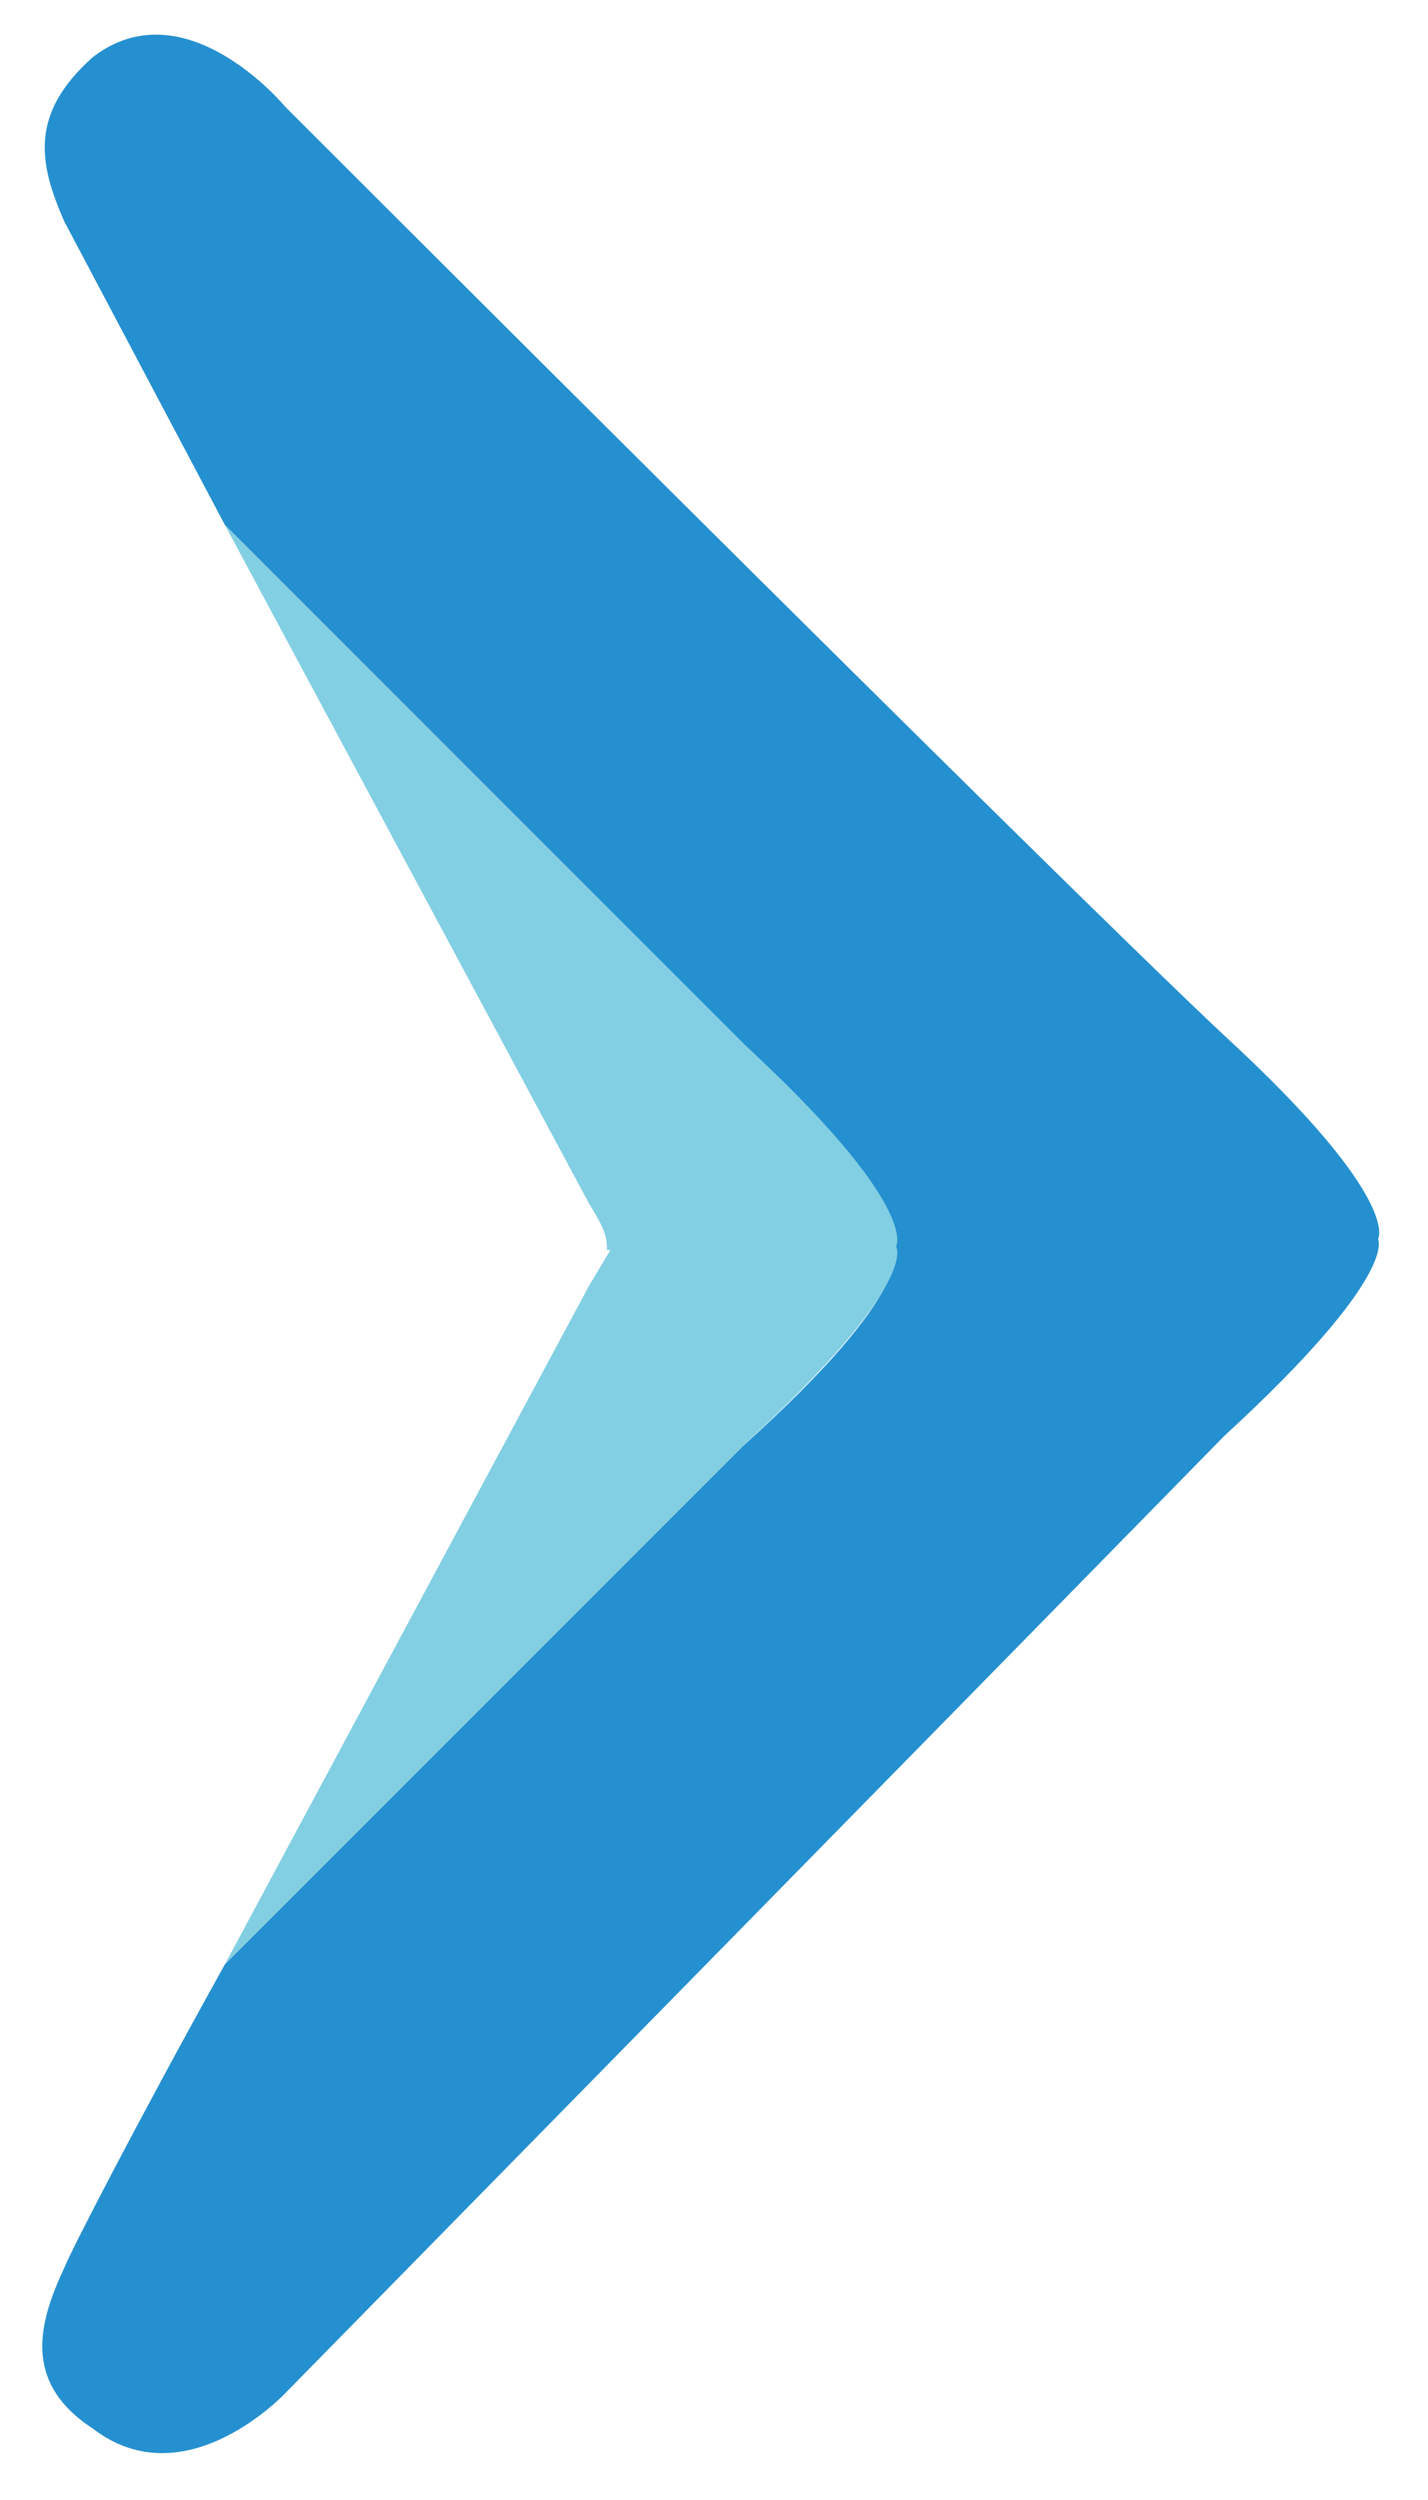
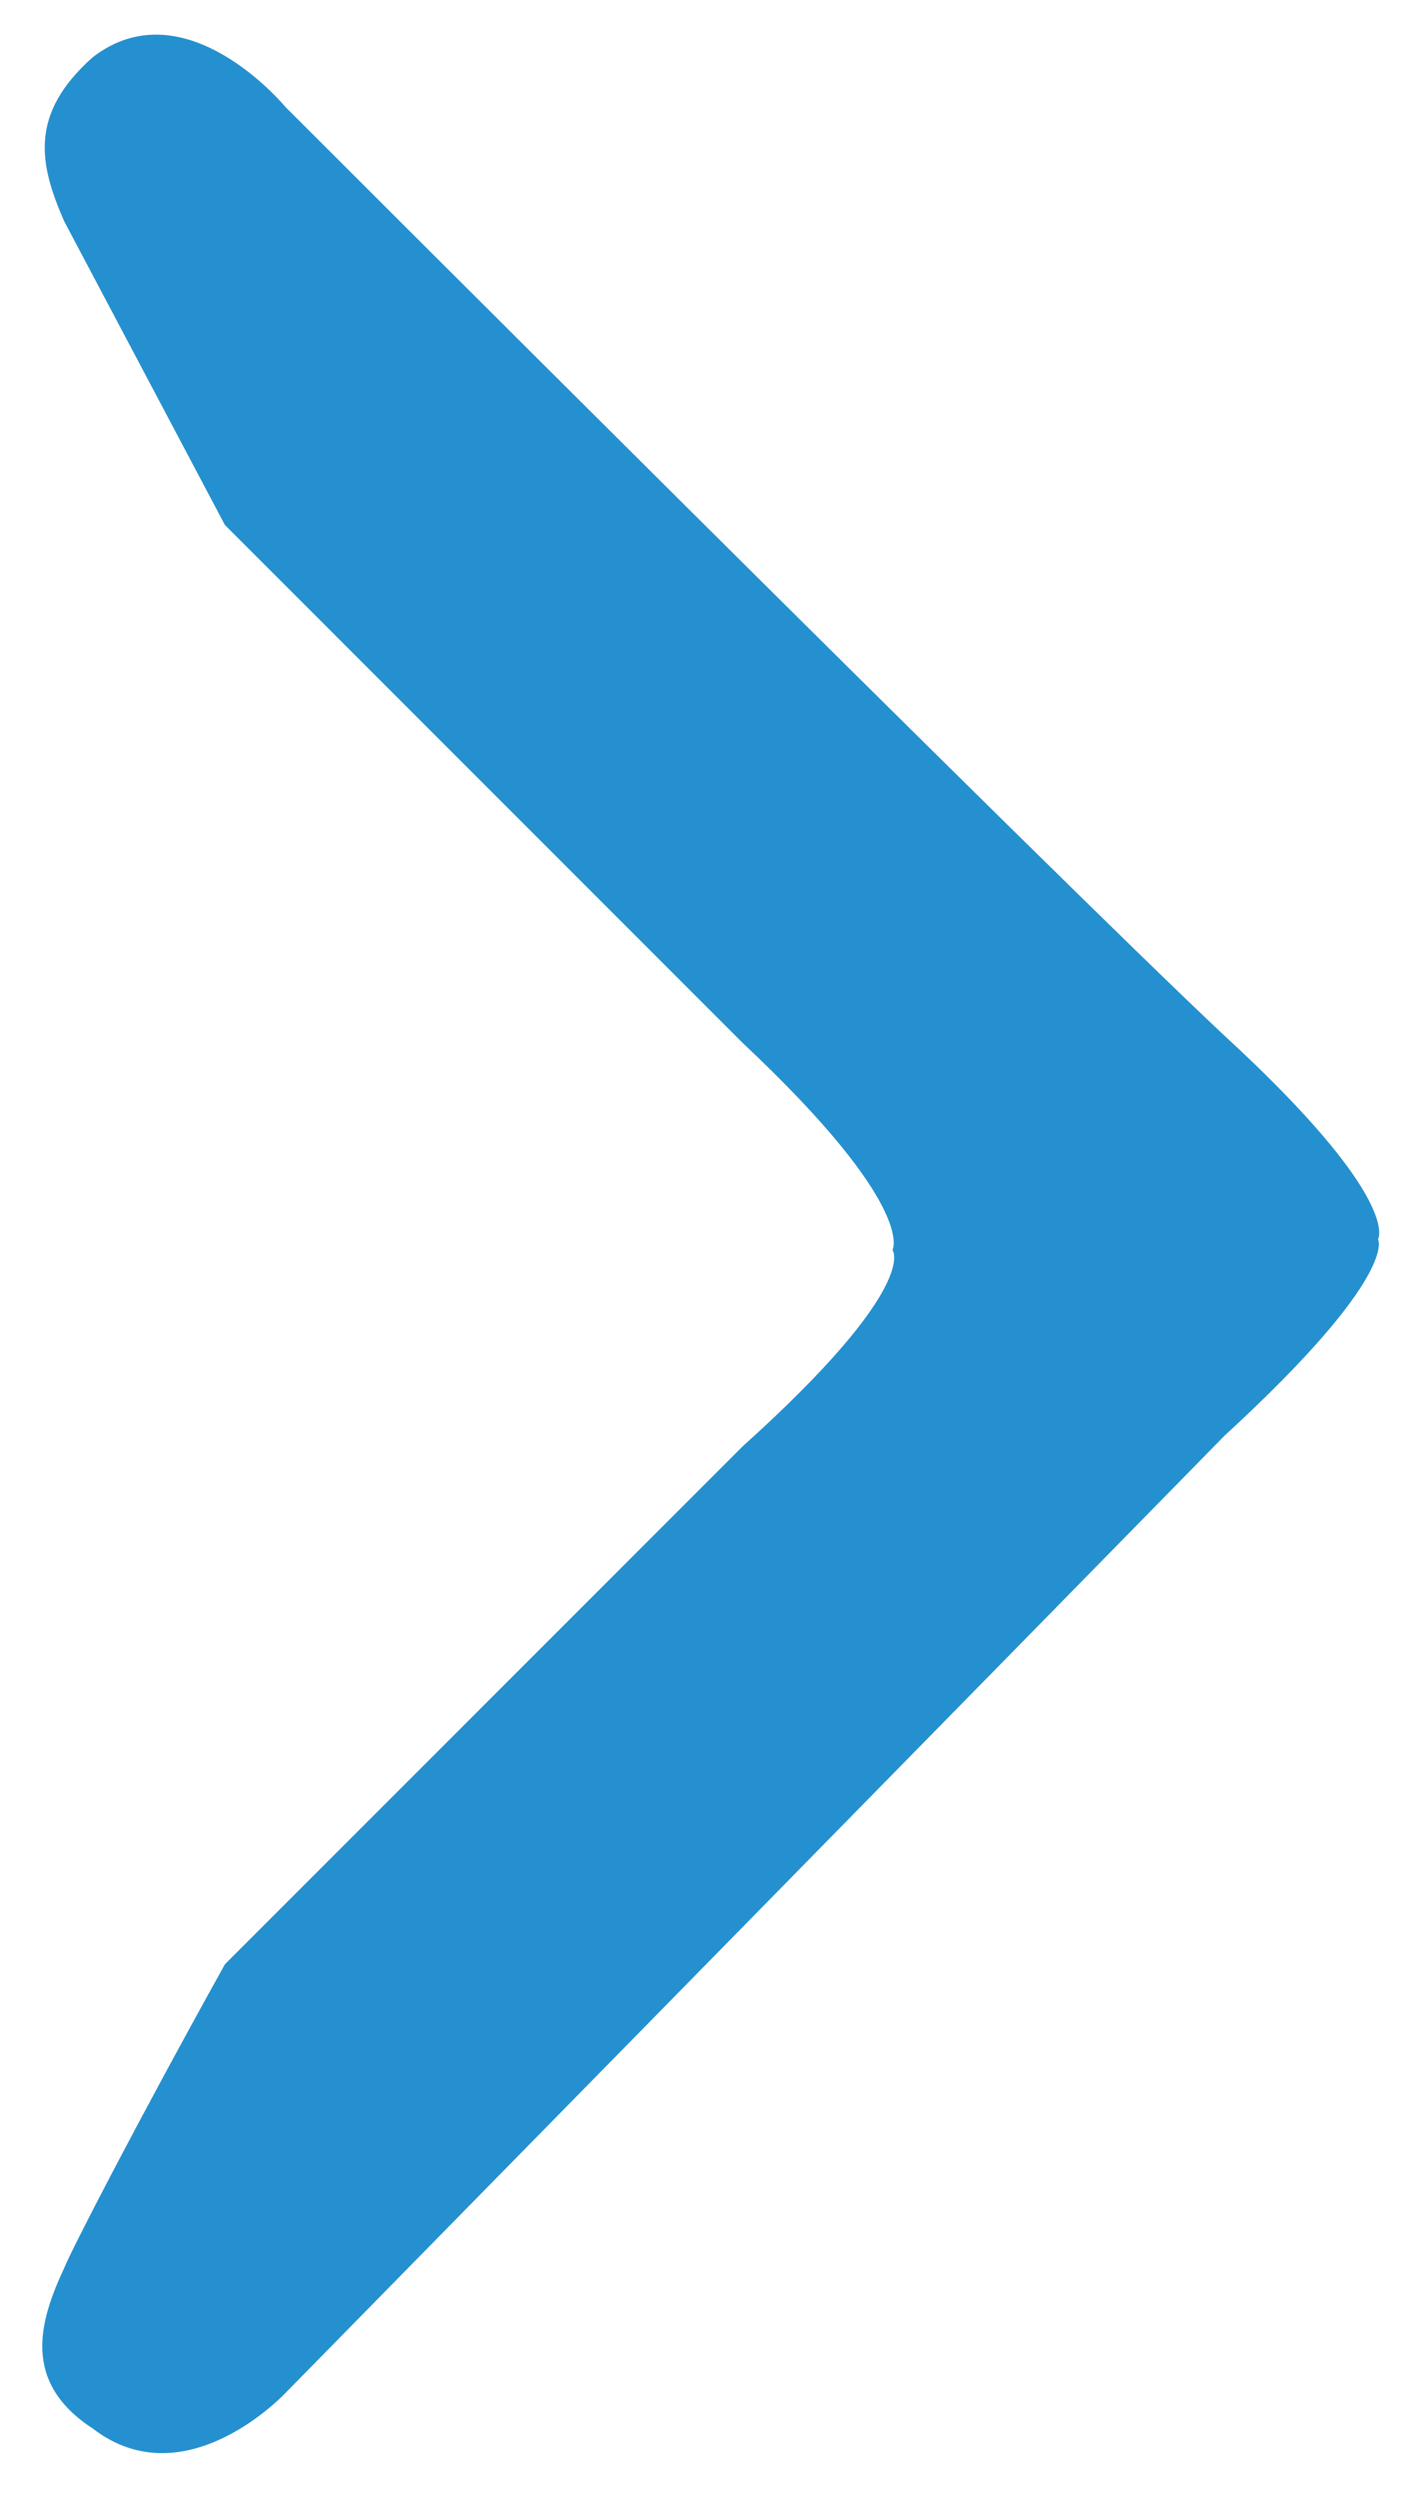
<svg xmlns="http://www.w3.org/2000/svg" width="40" height="70" viewBox="0 0 40 70">
  <path fill="#2590CF" d="M20.8 40.5C25.8 36 25 35 25 35s.7-1.2-4.2-5.8L6.3 14.7 1.8 6.2c-.7-1.6-1-3 .8-4.6C5.2-.4 8 3 8 3S29.6 24.6 34.3 29c5 4.6 4.3 5.7 4.3 5.7s.6 1-4.3 5.5C29.6 45 8 67 8 67s-2.8 3-5.4 1c-2-1.3-1.5-3-.8-4.5.2-.5 2-4 4.5-8.5l14.5-14.5z" />
-   <path fill="#82CFE3" d="M17 35c0-.3 0-.5-.5-1.3l-10.2-19 14.5 14.5c5 4.6 4.3 5.7 4.3 5.7s.7 1-4.2 5.5L6.3 55l10.2-19 .6-1z" />
</svg>